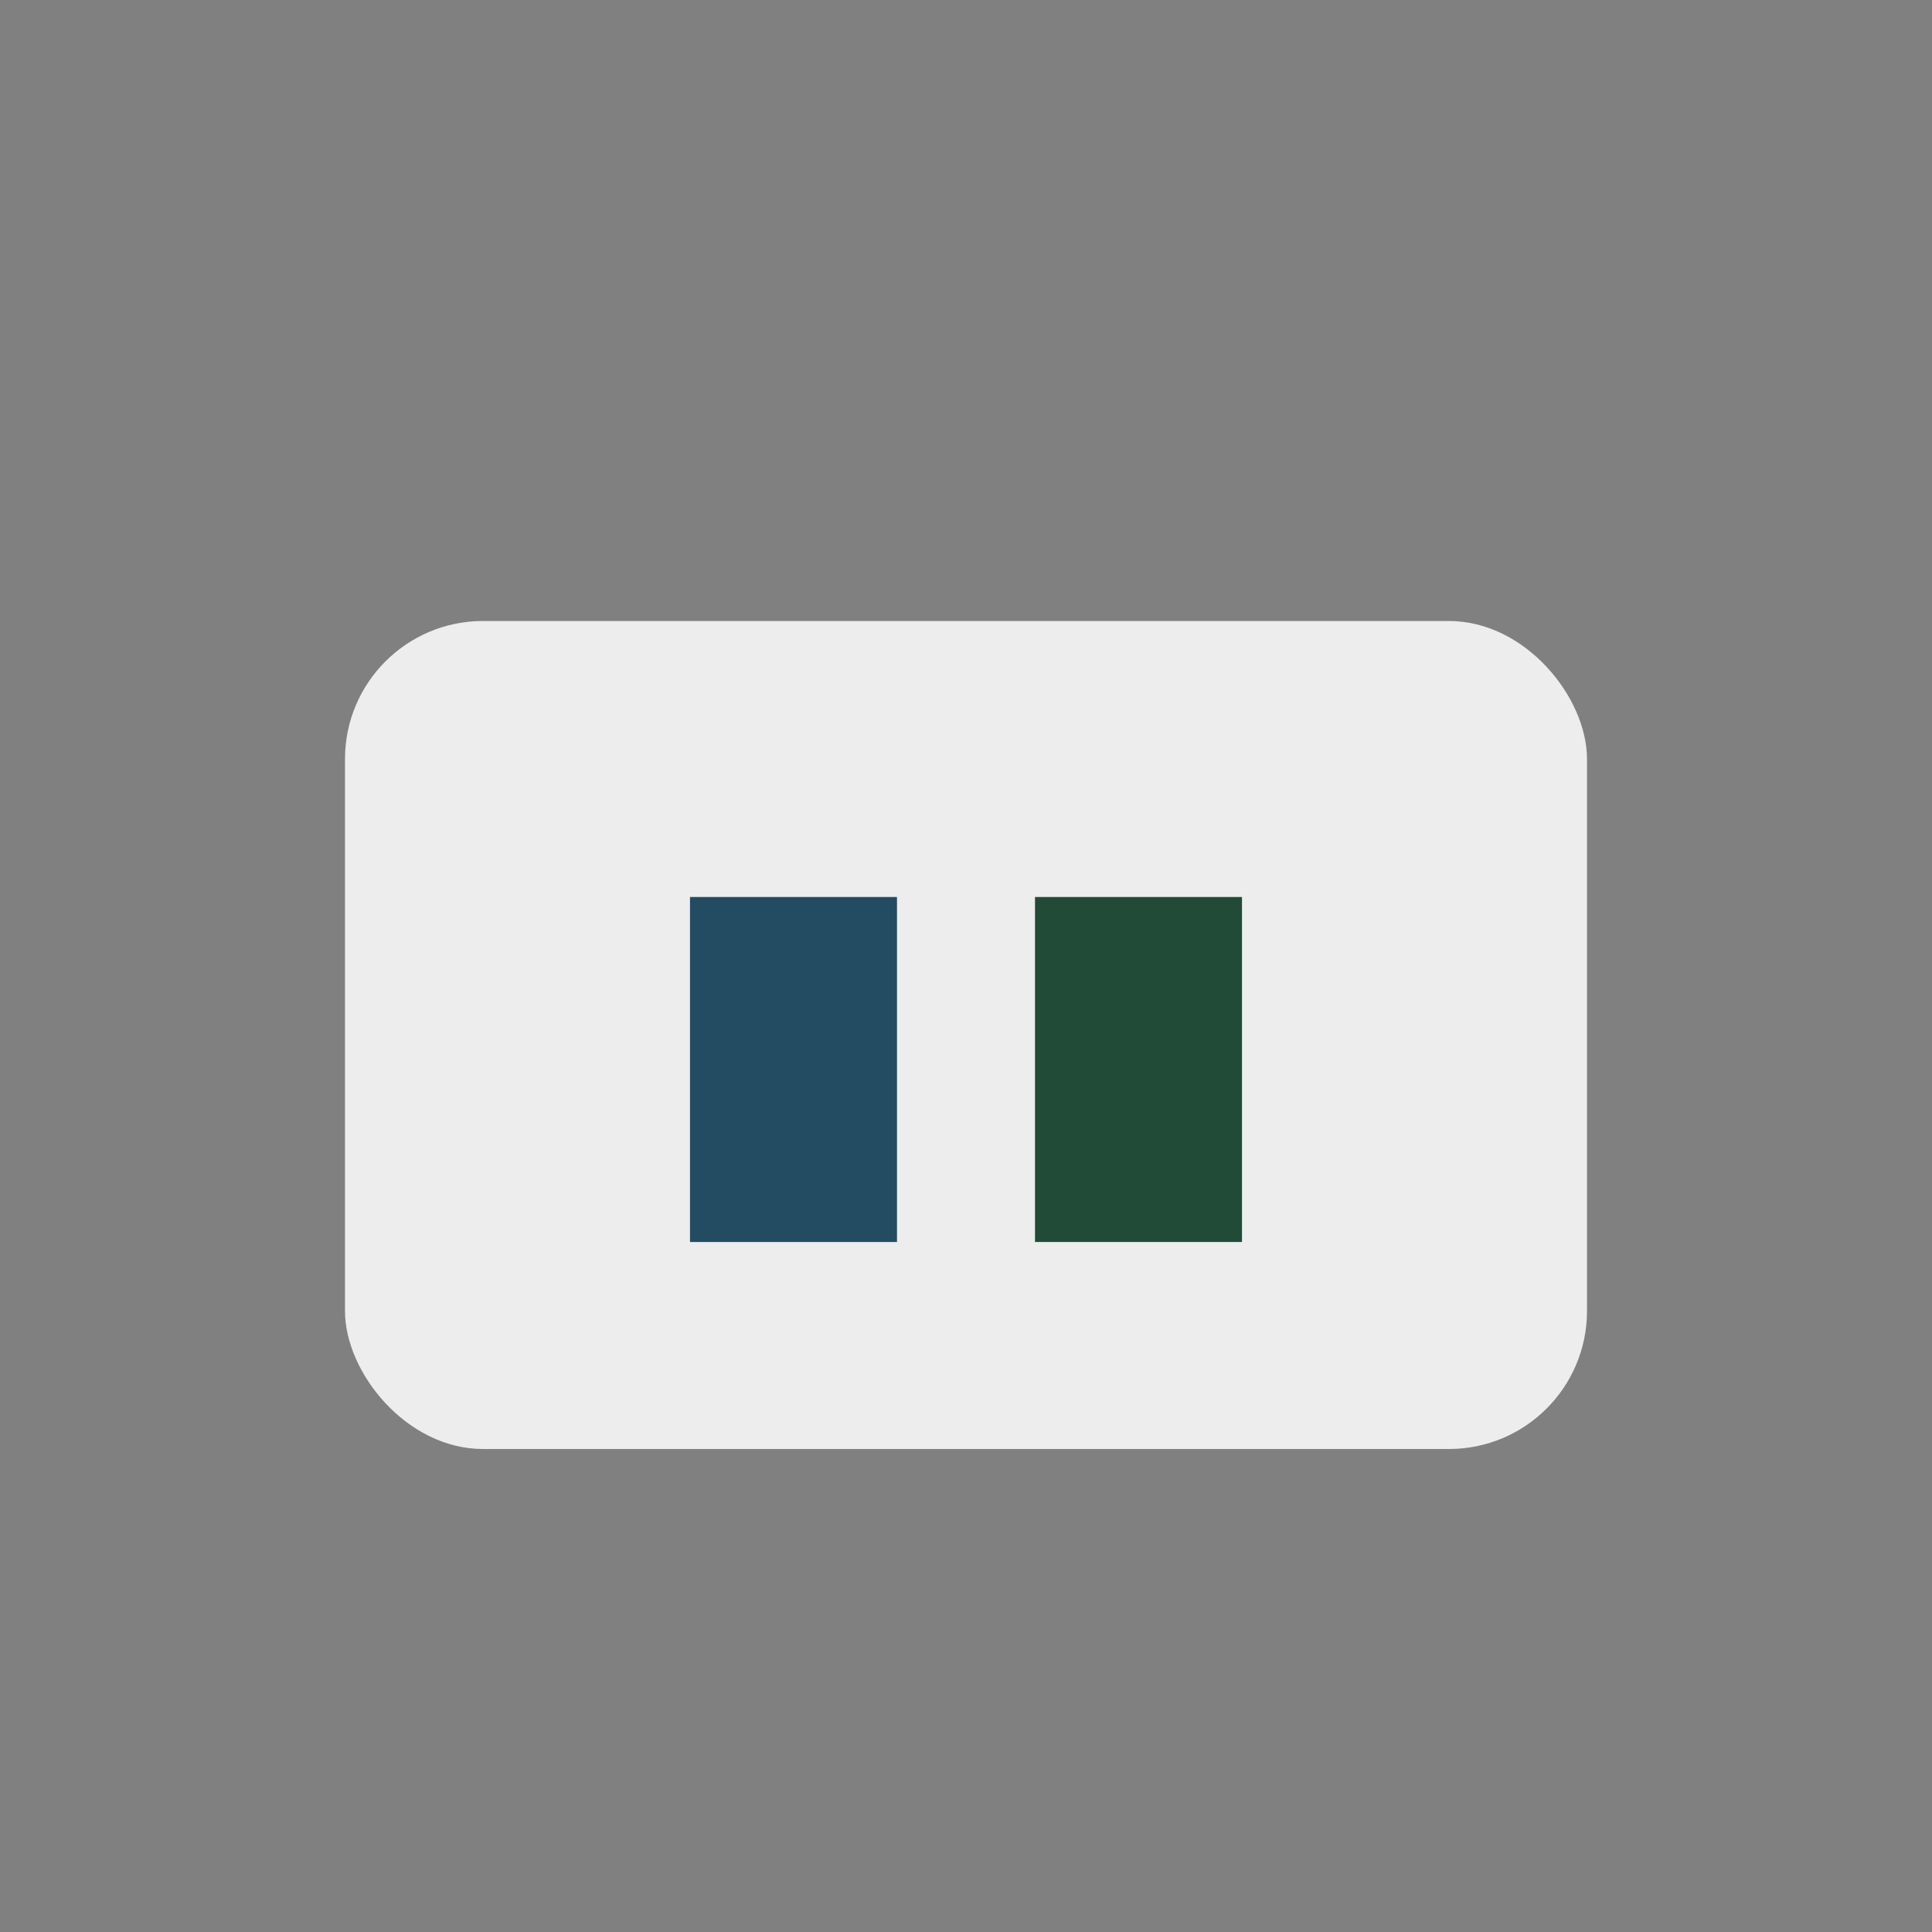
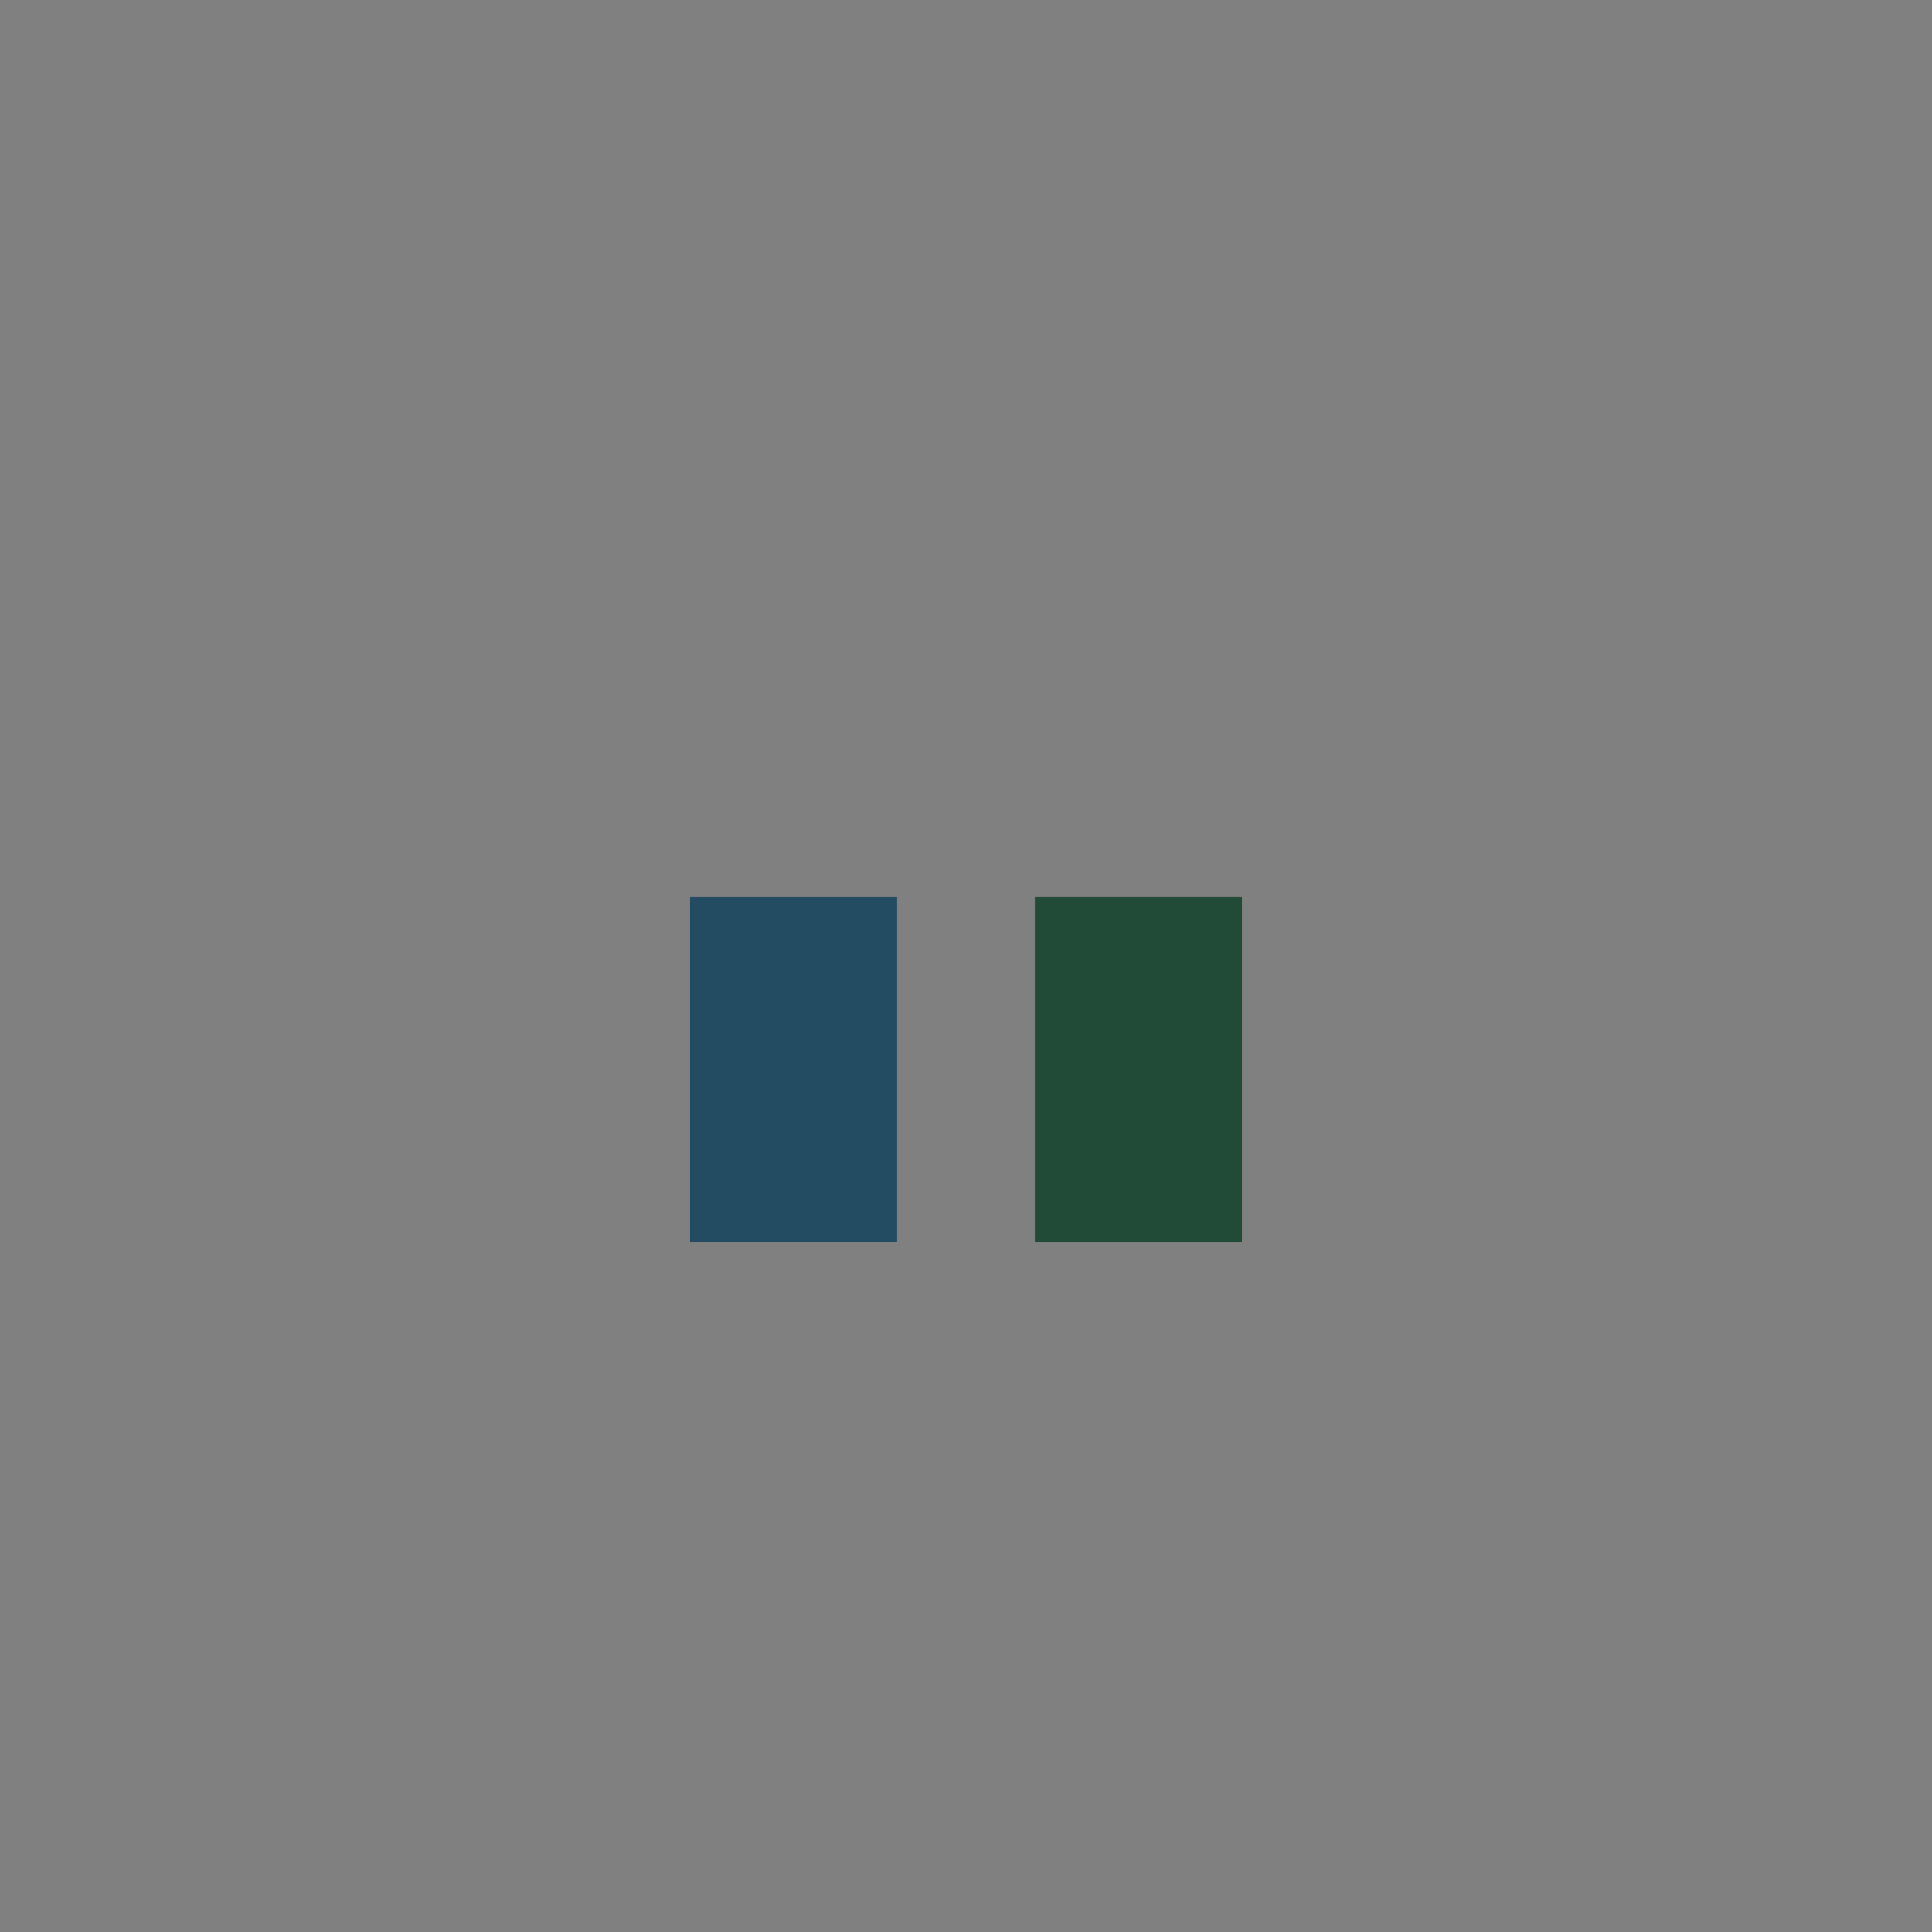
<svg xmlns="http://www.w3.org/2000/svg" width="28" height="28" viewBox="0 0 28 28">
  <rect x="0" y="0" width="28" height="28" fill="#808080" stroke="none" />
-   <rect x="5" y="9" width="18" height="12" rx="2" fill="#EDEDED" />
  <rect x="10" y="13" width="3" height="5" fill="#234C63" />
  <rect x="15" y="13" width="3" height="5" fill="#224B37" />
</svg>